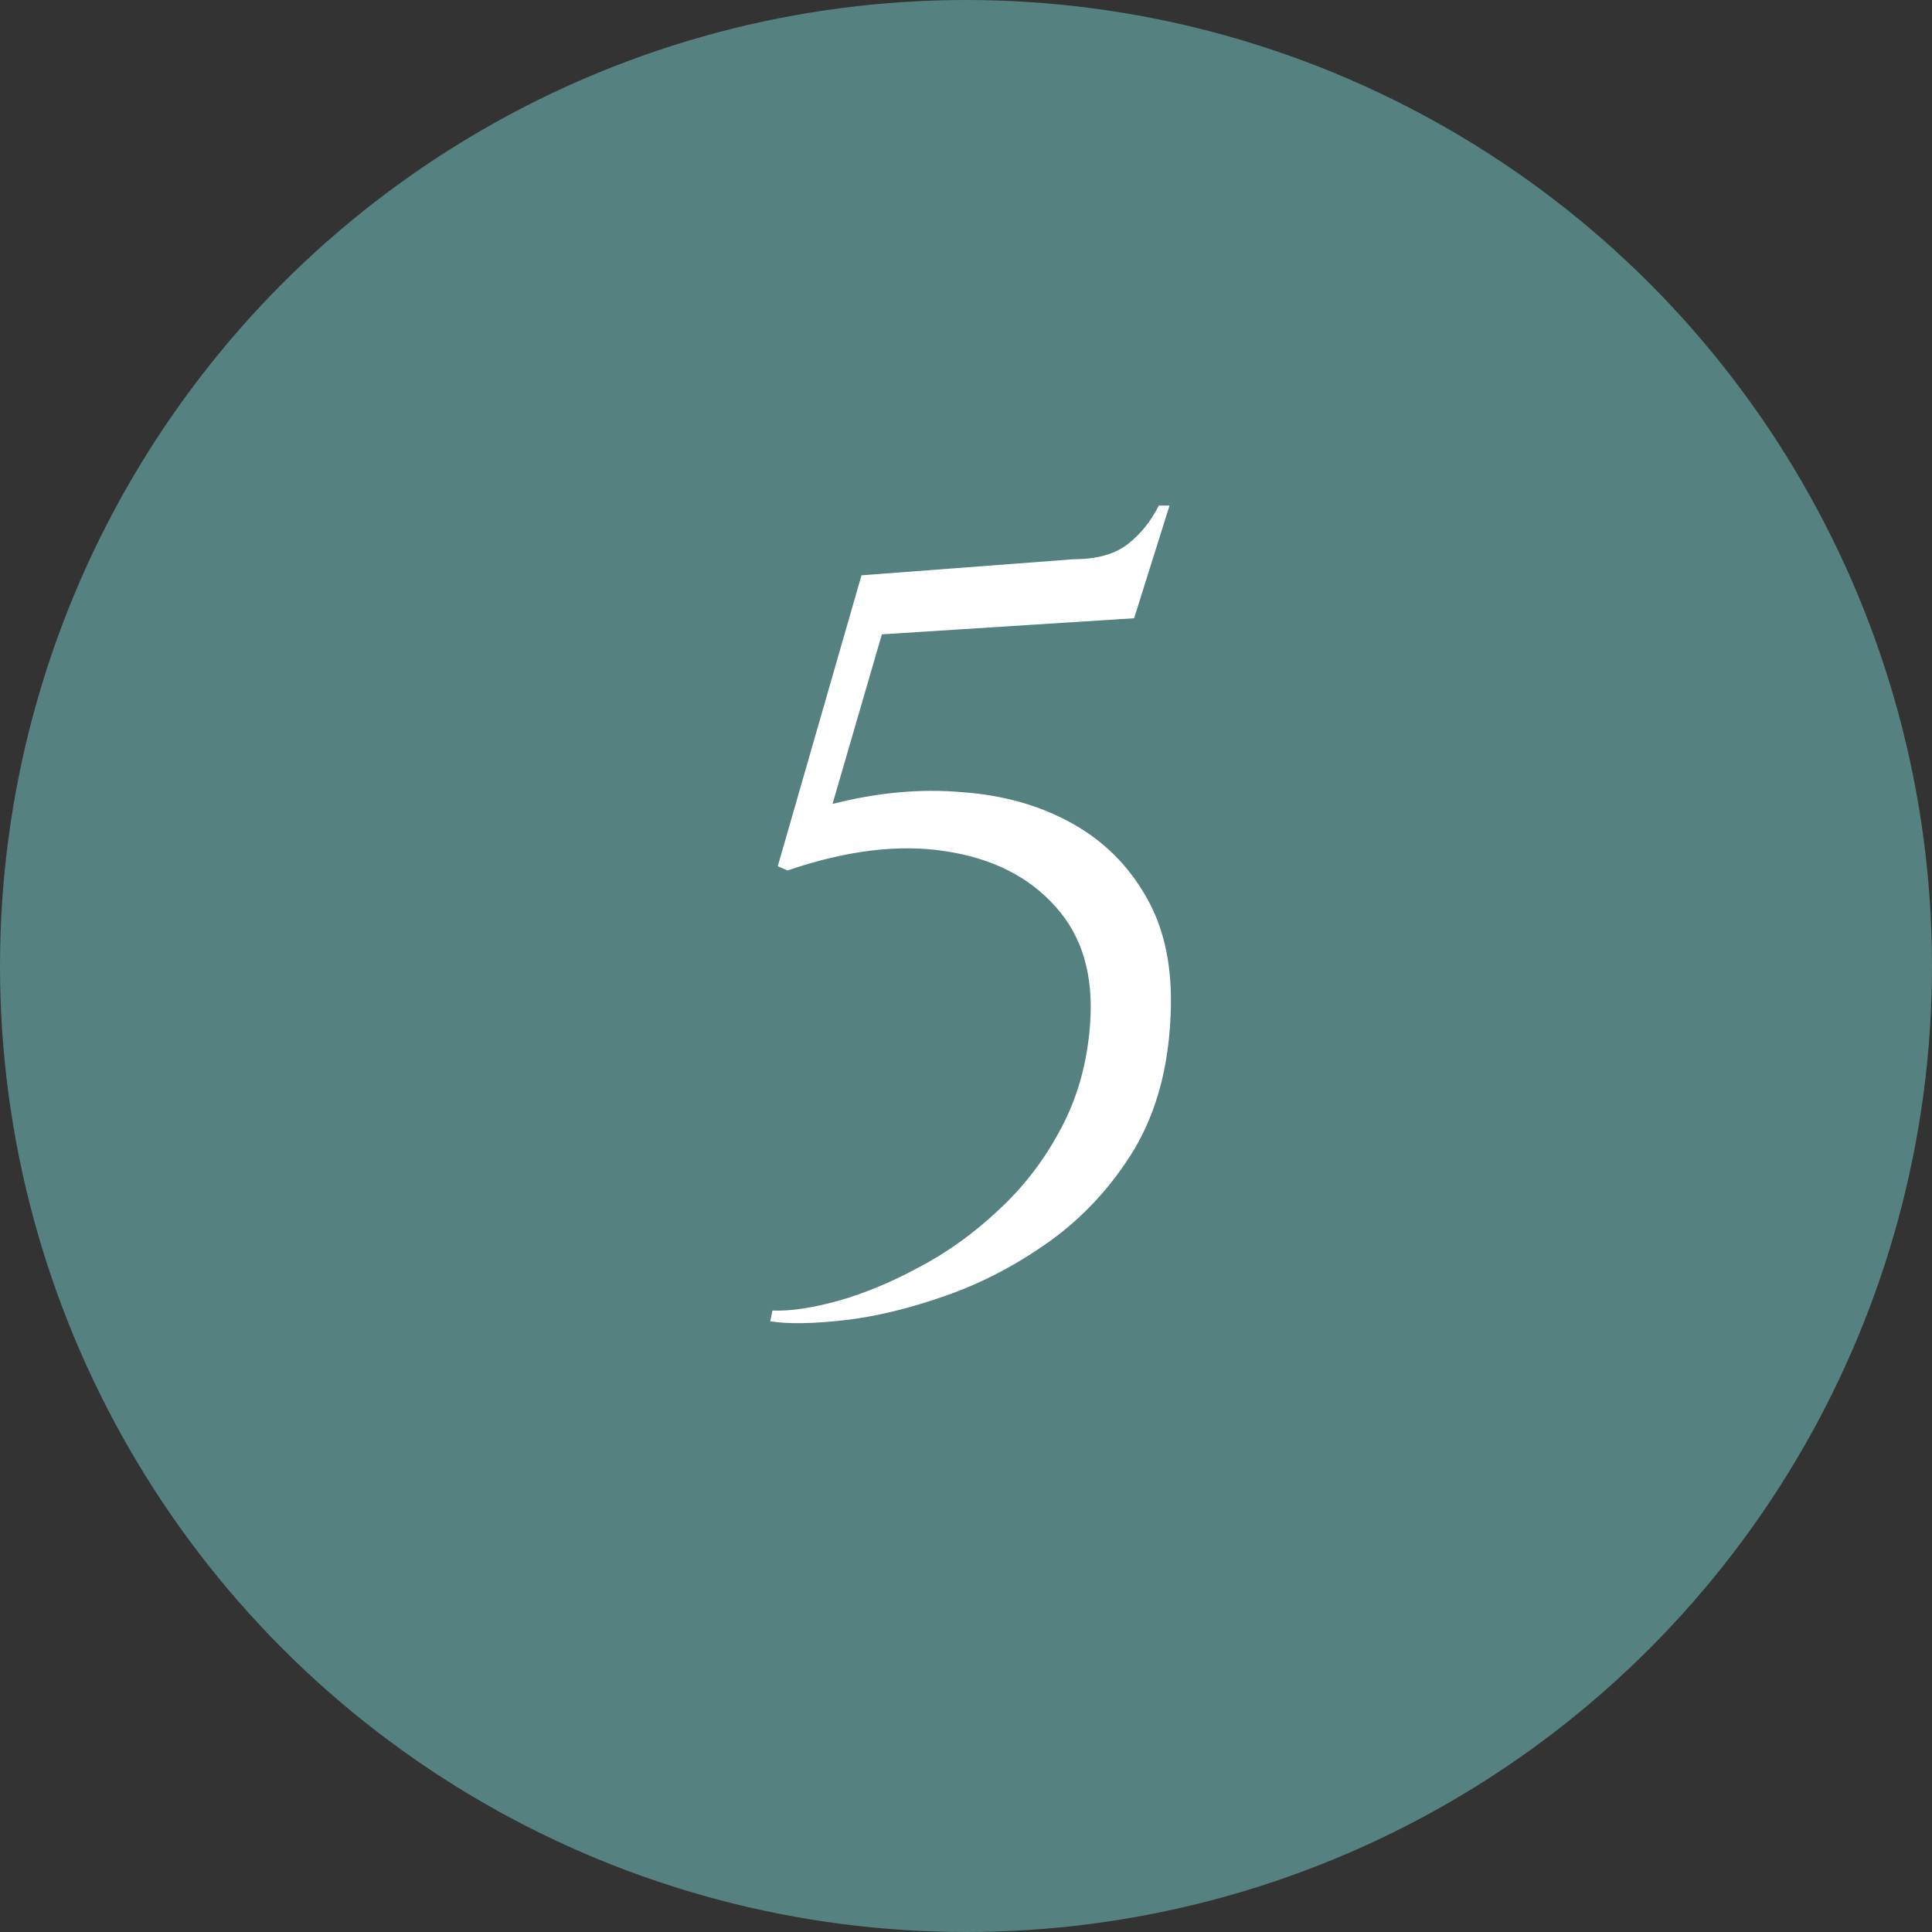
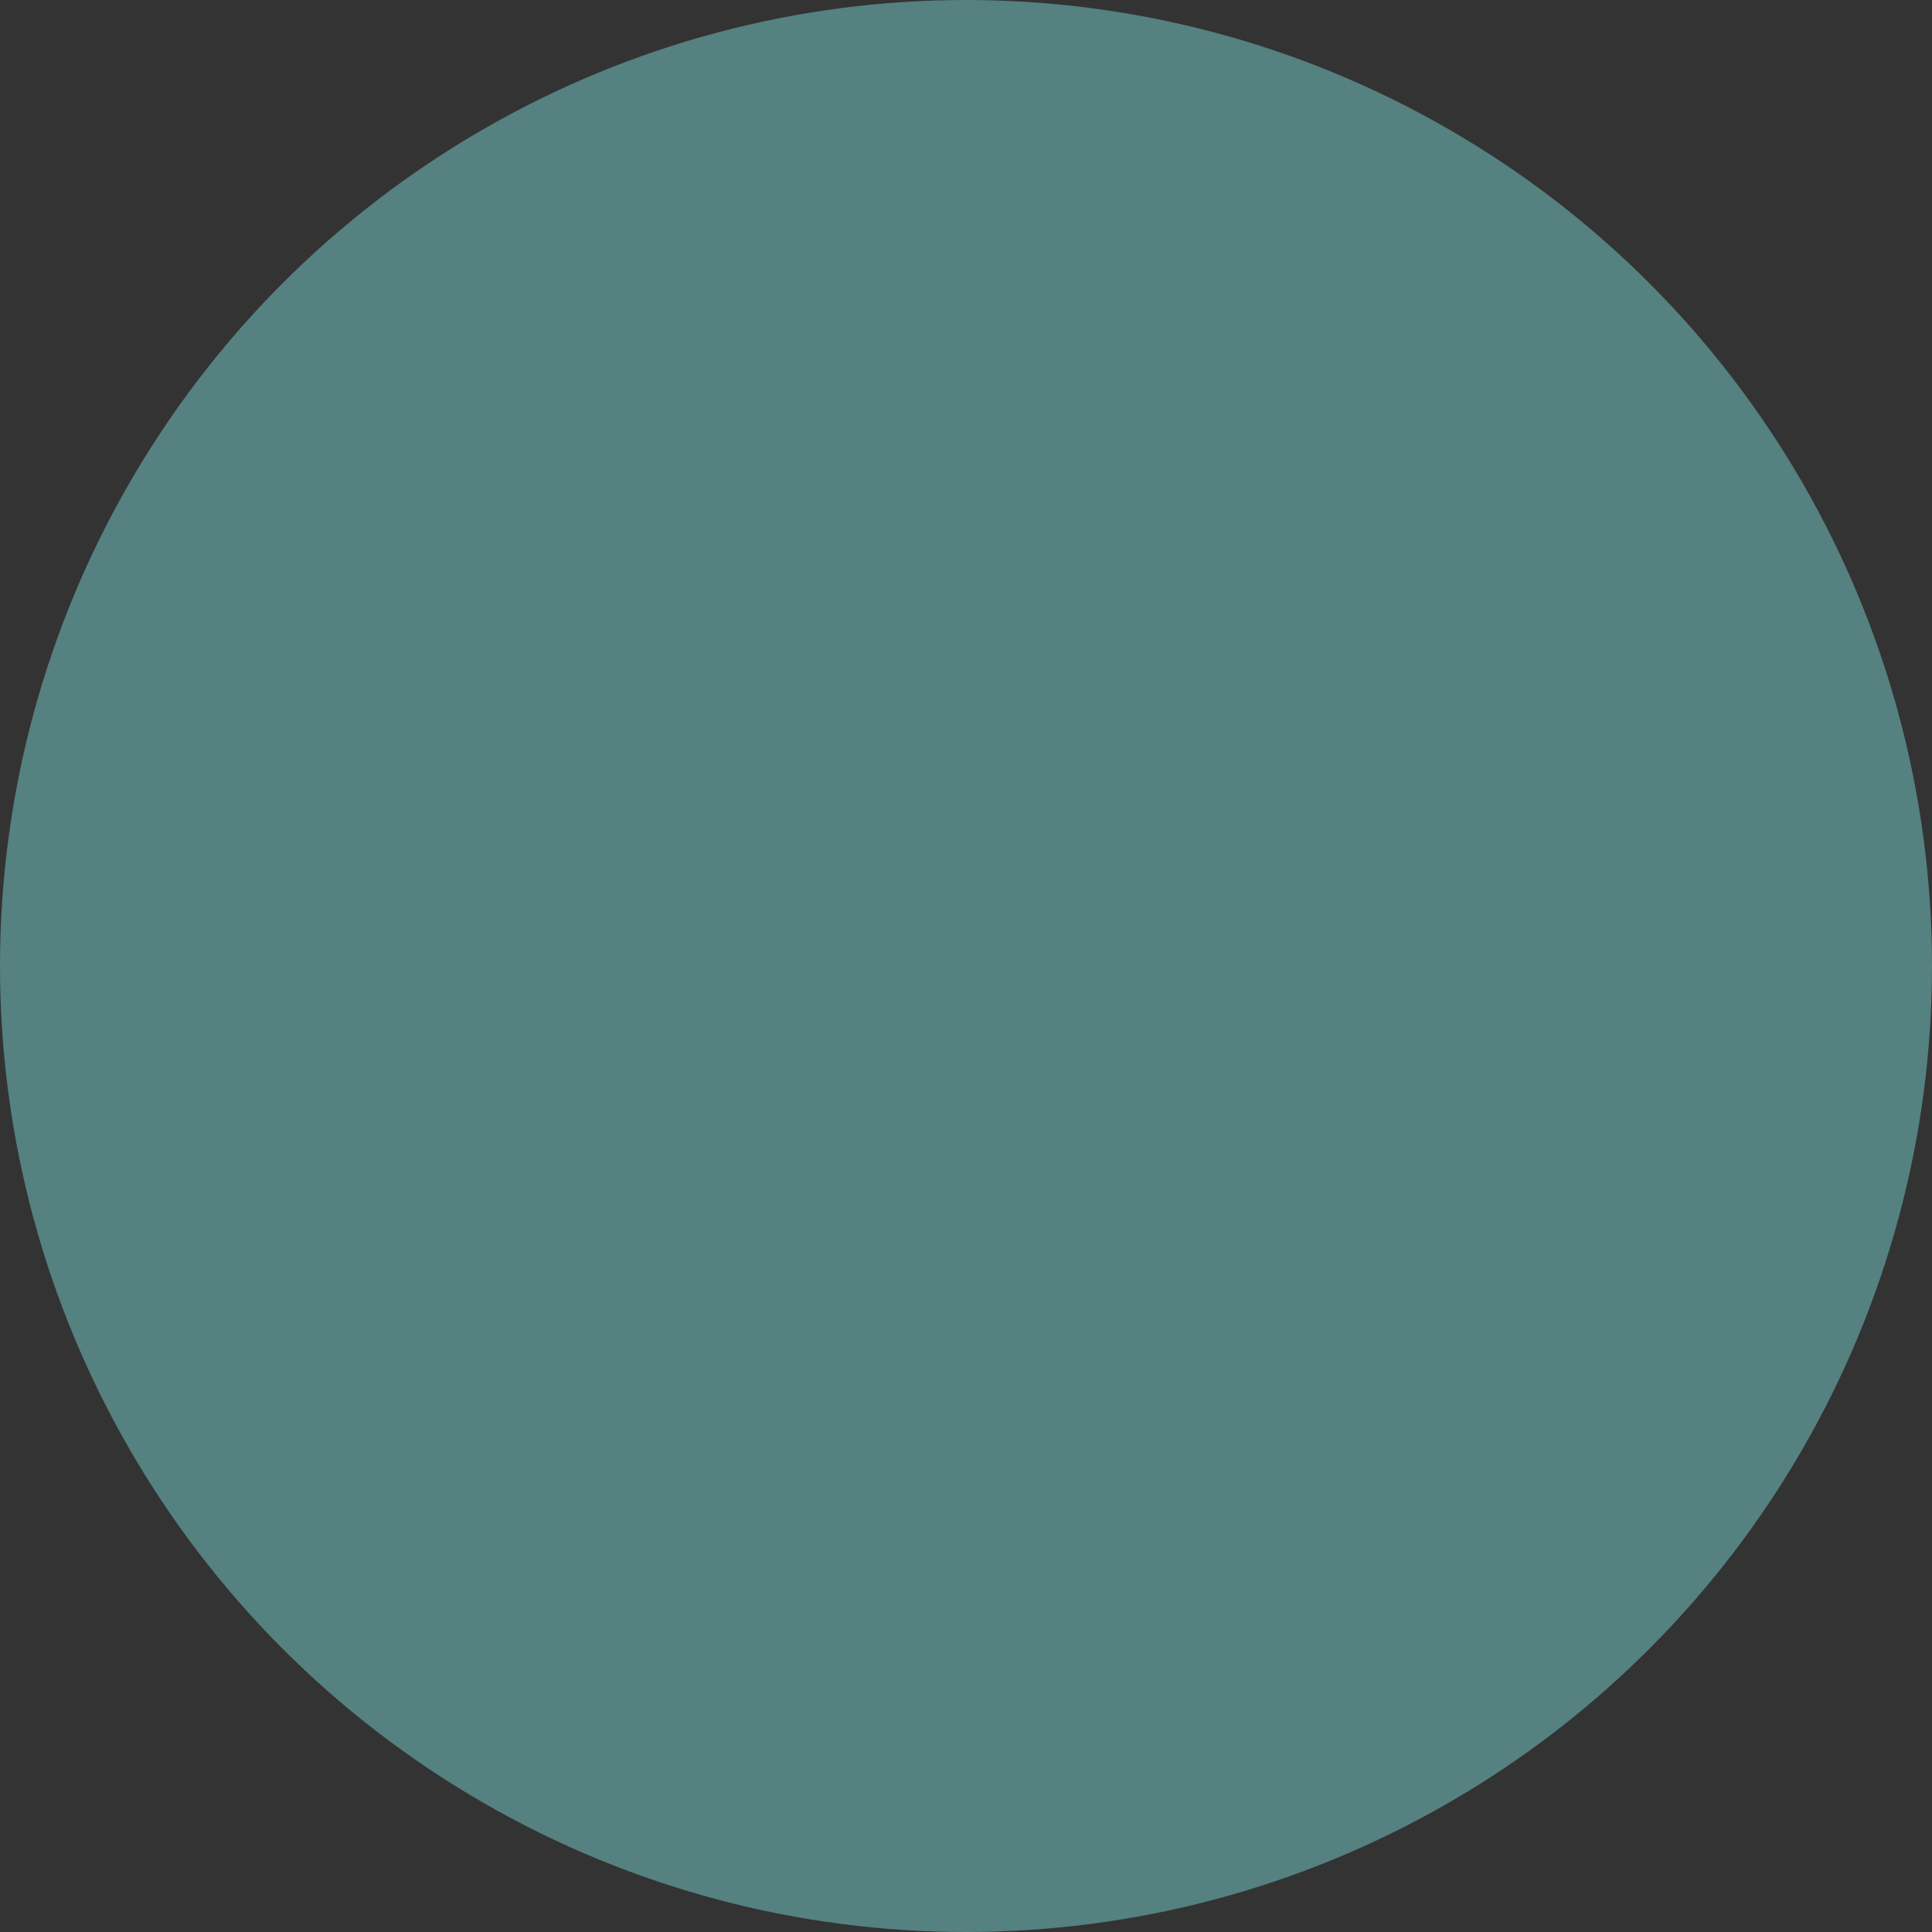
<svg xmlns="http://www.w3.org/2000/svg" width="54" height="54" viewBox="0 0 54 54" fill="none">
  <rect x="0" y="0" width="54" height="54" fill="#333333" stroke="none" />
  <circle cx="27" cy="27" r="27" fill="#558180" />
-   <path d="M31.699 17.28L24.649 17.73L23.269 22.47C24.529 22.15 25.729 22.04 26.869 22.14C28.029 22.22 29.059 22.51 29.959 23.01C30.859 23.51 31.559 24.21 32.059 25.11C32.559 25.99 32.779 27.08 32.719 28.38C32.659 29.84 32.319 31.09 31.699 32.13C31.079 33.15 30.299 34 29.359 34.68C28.439 35.34 27.469 35.85 26.449 36.21C25.429 36.57 24.479 36.8 23.599 36.9C22.719 37 22.029 37.01 21.529 36.93L21.589 36.63C22.089 36.65 22.699 36.56 23.419 36.36C24.139 36.16 24.889 35.85 25.669 35.43C26.469 35.01 27.209 34.48 27.889 33.84C28.589 33.2 29.169 32.45 29.629 31.59C30.109 30.71 30.389 29.72 30.469 28.62C30.569 27.26 30.249 26.17 29.509 25.35C28.769 24.51 27.739 23.99 26.419 23.79C25.119 23.59 23.649 23.77 22.009 24.33L21.739 24.21L24.079 16.08L30.019 15.63C30.659 15.63 31.159 15.49 31.519 15.21C31.879 14.93 32.169 14.57 32.389 14.13H32.689L31.699 17.28Z" fill="white" />
</svg>